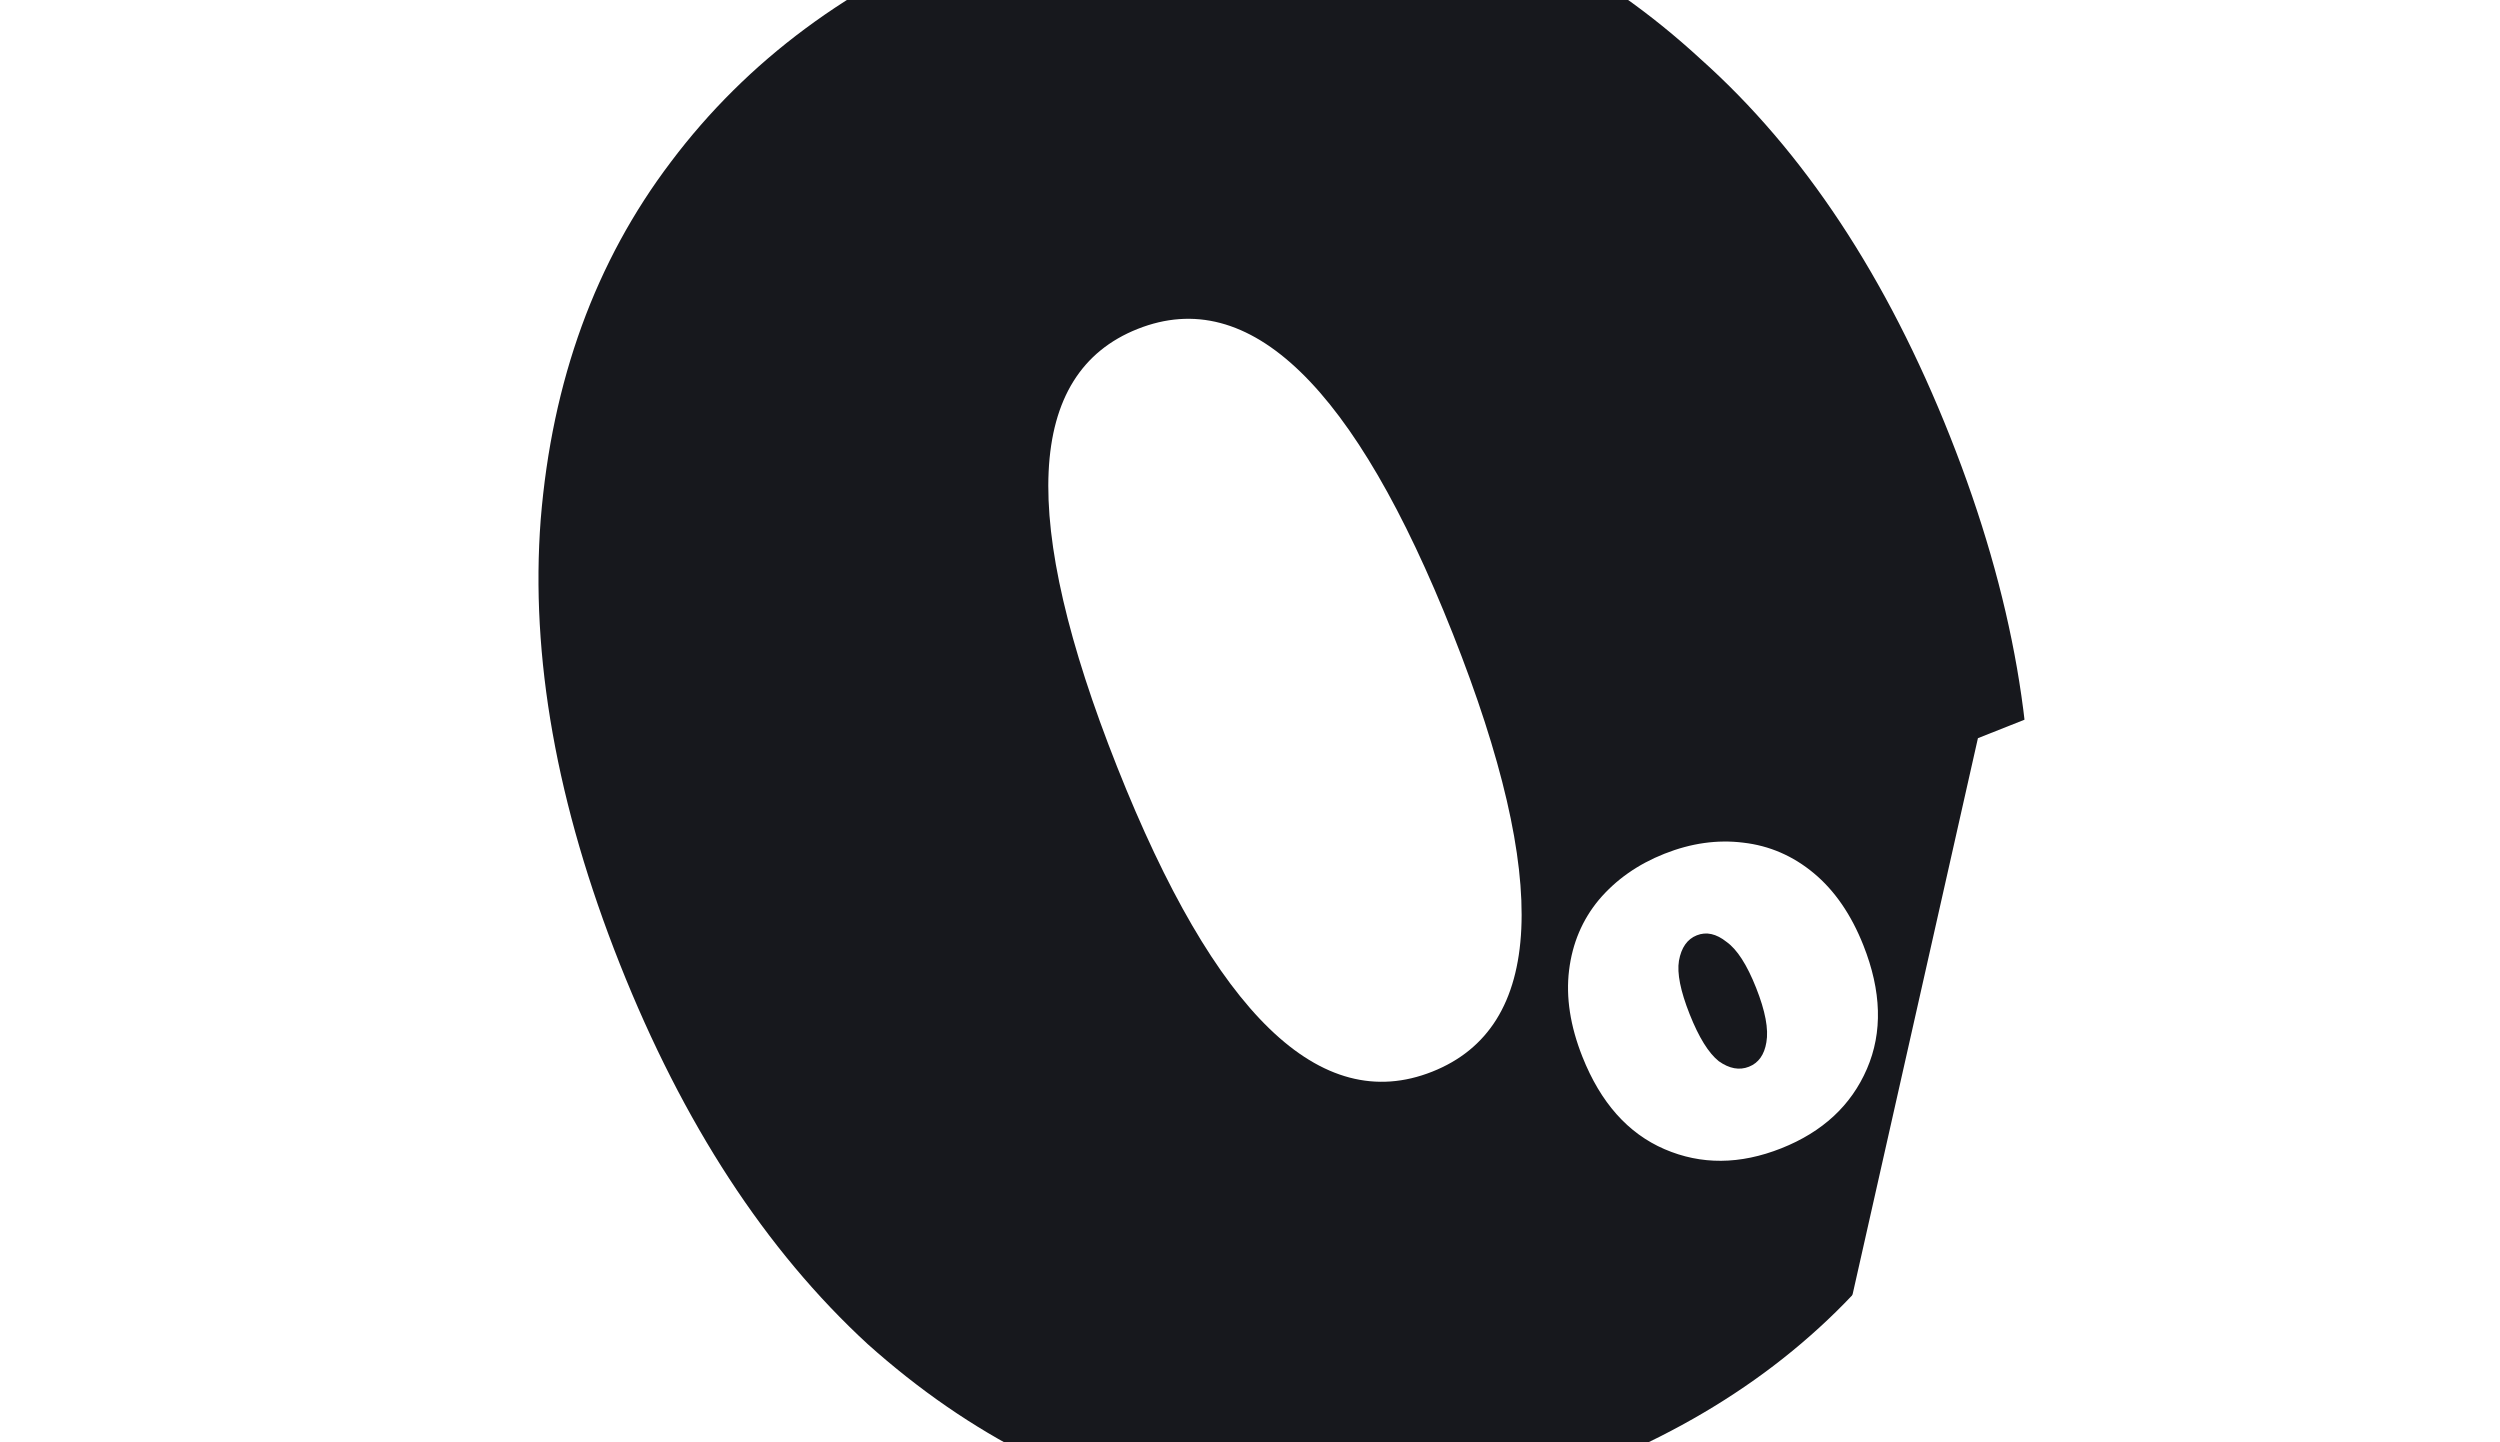
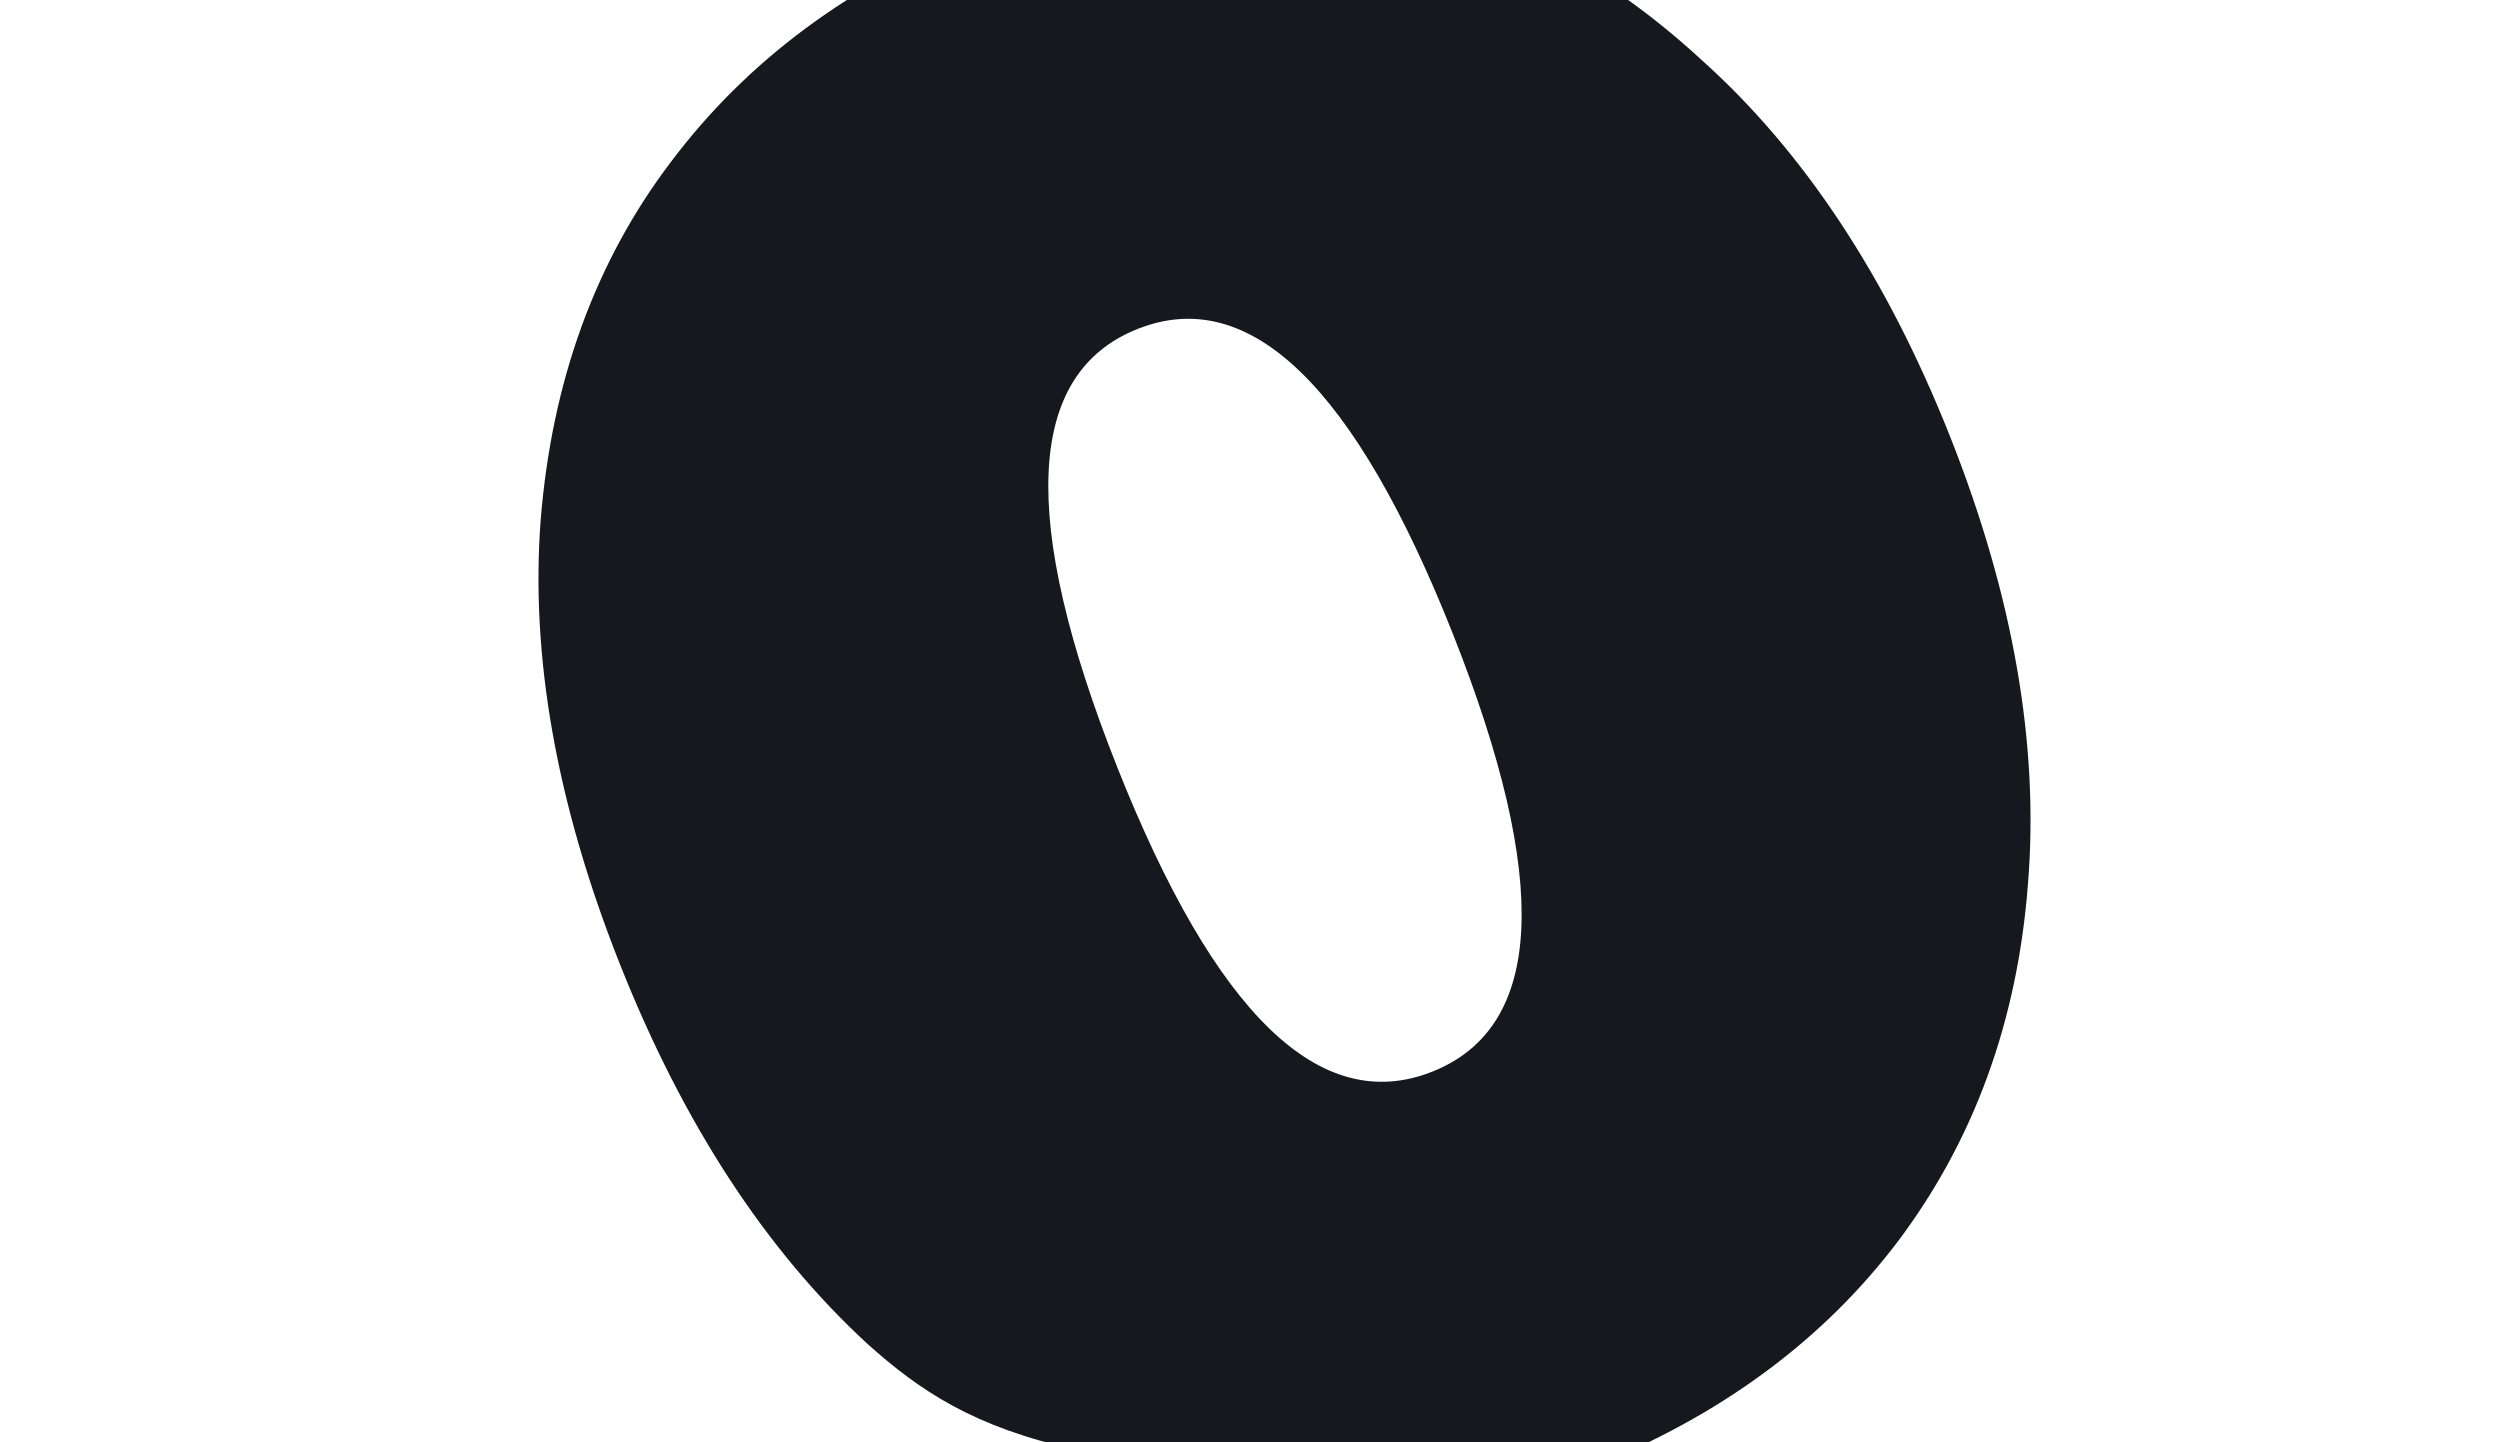
<svg xmlns="http://www.w3.org/2000/svg" width="364" height="210" viewBox="0 0 364 210" fill="none">
  <g filter="url(#filter0_d)">
-     <path d="M224.854 213.773C205.913 221.283 187.375 223.567 169.238 220.624C151.225 217.396 134.732 209.088 119.76 195.699C104.911 182.025 92.883 163.579 83.677 140.362C74.471 117.144 70.63 95.57 72.154 75.64C73.802 55.425 80.119 38.072 91.107 23.58C102.217 8.805 117.243 -2.338 136.183 -9.848C155.124 -17.359 173.601 -19.5 191.614 -16.273C209.751 -13.33 226.243 -5.021 241.092 8.652C256.065 22.042 268.154 40.345 277.36 63.563C286.566 86.78 290.346 108.496 288.698 128.711C287.174 148.642 280.856 165.995 269.746 180.771C258.758 195.262 243.794 206.262 224.854 213.773ZM201.959 156.035C218.252 149.574 219.252 128.32 204.958 92.271C190.664 56.223 175.371 41.429 159.078 47.89C142.785 54.35 141.785 75.605 156.079 111.653C170.373 147.701 185.666 162.495 201.959 156.035Z" fill="#17181D" />
+     <path d="M224.854 213.773C151.225 217.396 134.732 209.088 119.76 195.699C104.911 182.025 92.883 163.579 83.677 140.362C74.471 117.144 70.63 95.57 72.154 75.64C73.802 55.425 80.119 38.072 91.107 23.58C102.217 8.805 117.243 -2.338 136.183 -9.848C155.124 -17.359 173.601 -19.5 191.614 -16.273C209.751 -13.33 226.243 -5.021 241.092 8.652C256.065 22.042 268.154 40.345 277.36 63.563C286.566 86.78 290.346 108.496 288.698 128.711C287.174 148.642 280.856 165.995 269.746 180.771C258.758 195.262 243.794 206.262 224.854 213.773ZM201.959 156.035C218.252 149.574 219.252 128.32 204.958 92.271C190.664 56.223 175.371 41.429 159.078 47.89C142.785 54.35 141.785 75.605 156.079 111.653C170.373 147.701 185.666 162.495 201.959 156.035Z" fill="#17181D" />
  </g>
  <g filter="url(#filter1_dd)">
-     <path d="M257.642 161.194C251.63 163.578 245.962 163.619 240.637 161.318C235.313 159.018 231.328 154.531 228.682 147.859C226.909 143.387 226.263 139.189 226.743 135.265C227.223 131.341 228.669 127.926 231.08 125.018C233.564 122.082 236.749 119.843 240.635 118.302C244.521 116.762 248.337 116.224 252.086 116.689C255.907 117.125 259.337 118.608 262.376 121.136C265.415 123.664 267.821 127.165 269.594 131.637C272.24 138.309 272.412 144.307 270.111 149.631C267.81 154.956 263.654 158.81 257.642 161.194ZM286.272 101.479L304.858 94.109L282.814 191.939L264.228 199.308L286.272 101.479ZM252.932 149.316C254.325 148.764 255.171 147.58 255.469 145.765C255.812 143.847 255.315 141.202 253.977 137.829C252.64 134.457 251.204 132.226 249.669 131.138C248.179 129.947 246.737 129.628 245.344 130.18C243.951 130.732 243.083 131.967 242.741 133.885C242.442 135.7 242.962 138.294 244.299 141.667C245.637 145.04 247.05 147.321 248.541 148.512C250.075 149.6 251.539 149.869 252.932 149.316ZM328.451 175.115C322.439 177.499 316.771 177.541 311.447 175.24C306.122 172.939 302.137 168.453 299.492 161.781C297.718 157.308 297.072 153.11 297.552 149.187C298.033 145.263 299.478 141.847 301.889 138.94C304.373 136.003 307.558 133.765 311.444 132.224C315.33 130.683 319.147 130.145 322.895 130.611C326.716 131.047 330.146 132.529 333.185 135.057C336.224 137.586 338.63 141.086 340.403 145.559C343.049 152.231 343.221 158.229 340.921 163.553C338.62 168.877 334.463 172.731 328.451 175.115ZM323.741 163.238C325.134 162.685 325.98 161.502 326.279 159.686C326.621 157.769 326.124 155.124 324.787 151.751C323.449 148.378 322.013 146.148 320.479 145.059C318.988 143.868 317.547 143.549 316.154 144.102C314.761 144.654 313.893 145.889 313.55 147.807C313.252 149.622 313.771 152.216 315.109 155.588C316.446 158.961 317.86 161.243 319.35 162.434C320.885 163.522 322.348 163.79 323.741 163.238Z" fill="white" />
-   </g>
+     </g>
  <defs>
    <filter id="filter0_d" x="71.83" y="-17.728" width="223.816" height="239.594" filterUnits="userSpaceOnUse" color-interpolation-filters="sRGB">
      <feFlood flood-opacity="0" result="BackgroundImageFix" />
      <feColorMatrix in="SourceAlpha" type="matrix" values="0 0 0 0 0 0 0 0 0 0 0 0 0 0 0 0 0 0 127 0" />
      <feOffset dx="6.573" />
      <feColorMatrix type="matrix" values="0 0 0 0 0 0 0 0 0 0 0 0 0 0 0 0 0 0 0.25 0" />
      <feBlend mode="normal" in2="BackgroundImageFix" result="effect1_dropShadow" />
      <feBlend mode="normal" in="SourceGraphic" in2="effect1_dropShadow" result="shape" />
    </filter>
    <filter id="filter1_dd" x="206.871" y="73.678" width="157.086" height="152.062" filterUnits="userSpaceOnUse" color-interpolation-filters="sRGB">
      <feFlood flood-opacity="0" result="BackgroundImageFix" />
      <feColorMatrix in="SourceAlpha" type="matrix" values="0 0 0 0 0 0 0 0 0 0 0 0 0 0 0 0 0 0 127 0" />
      <feOffset dx="-3.286" dy="-4" />
      <feGaussianBlur stdDeviation="8.216" />
      <feColorMatrix type="matrix" values="0 0 0 0 1 0 0 0 0 1 0 0 0 0 1 0 0 0 0.4 0" />
      <feBlend mode="normal" in2="BackgroundImageFix" result="effect1_dropShadow" />
      <feColorMatrix in="SourceAlpha" type="matrix" values="0 0 0 0 0 0 0 0 0 0 0 0 0 0 0 0 0 0 127 0" />
      <feOffset dx="5" dy="10" />
      <feGaussianBlur stdDeviation="8.216" />
      <feColorMatrix type="matrix" values="0 0 0 0 0.09 0 0 0 0 0.094 0 0 0 0 0.114 0 0 0 1 0" />
      <feBlend mode="normal" in2="effect1_dropShadow" result="effect2_dropShadow" />
      <feBlend mode="normal" in="SourceGraphic" in2="effect2_dropShadow" result="shape" />
    </filter>
  </defs>
</svg>